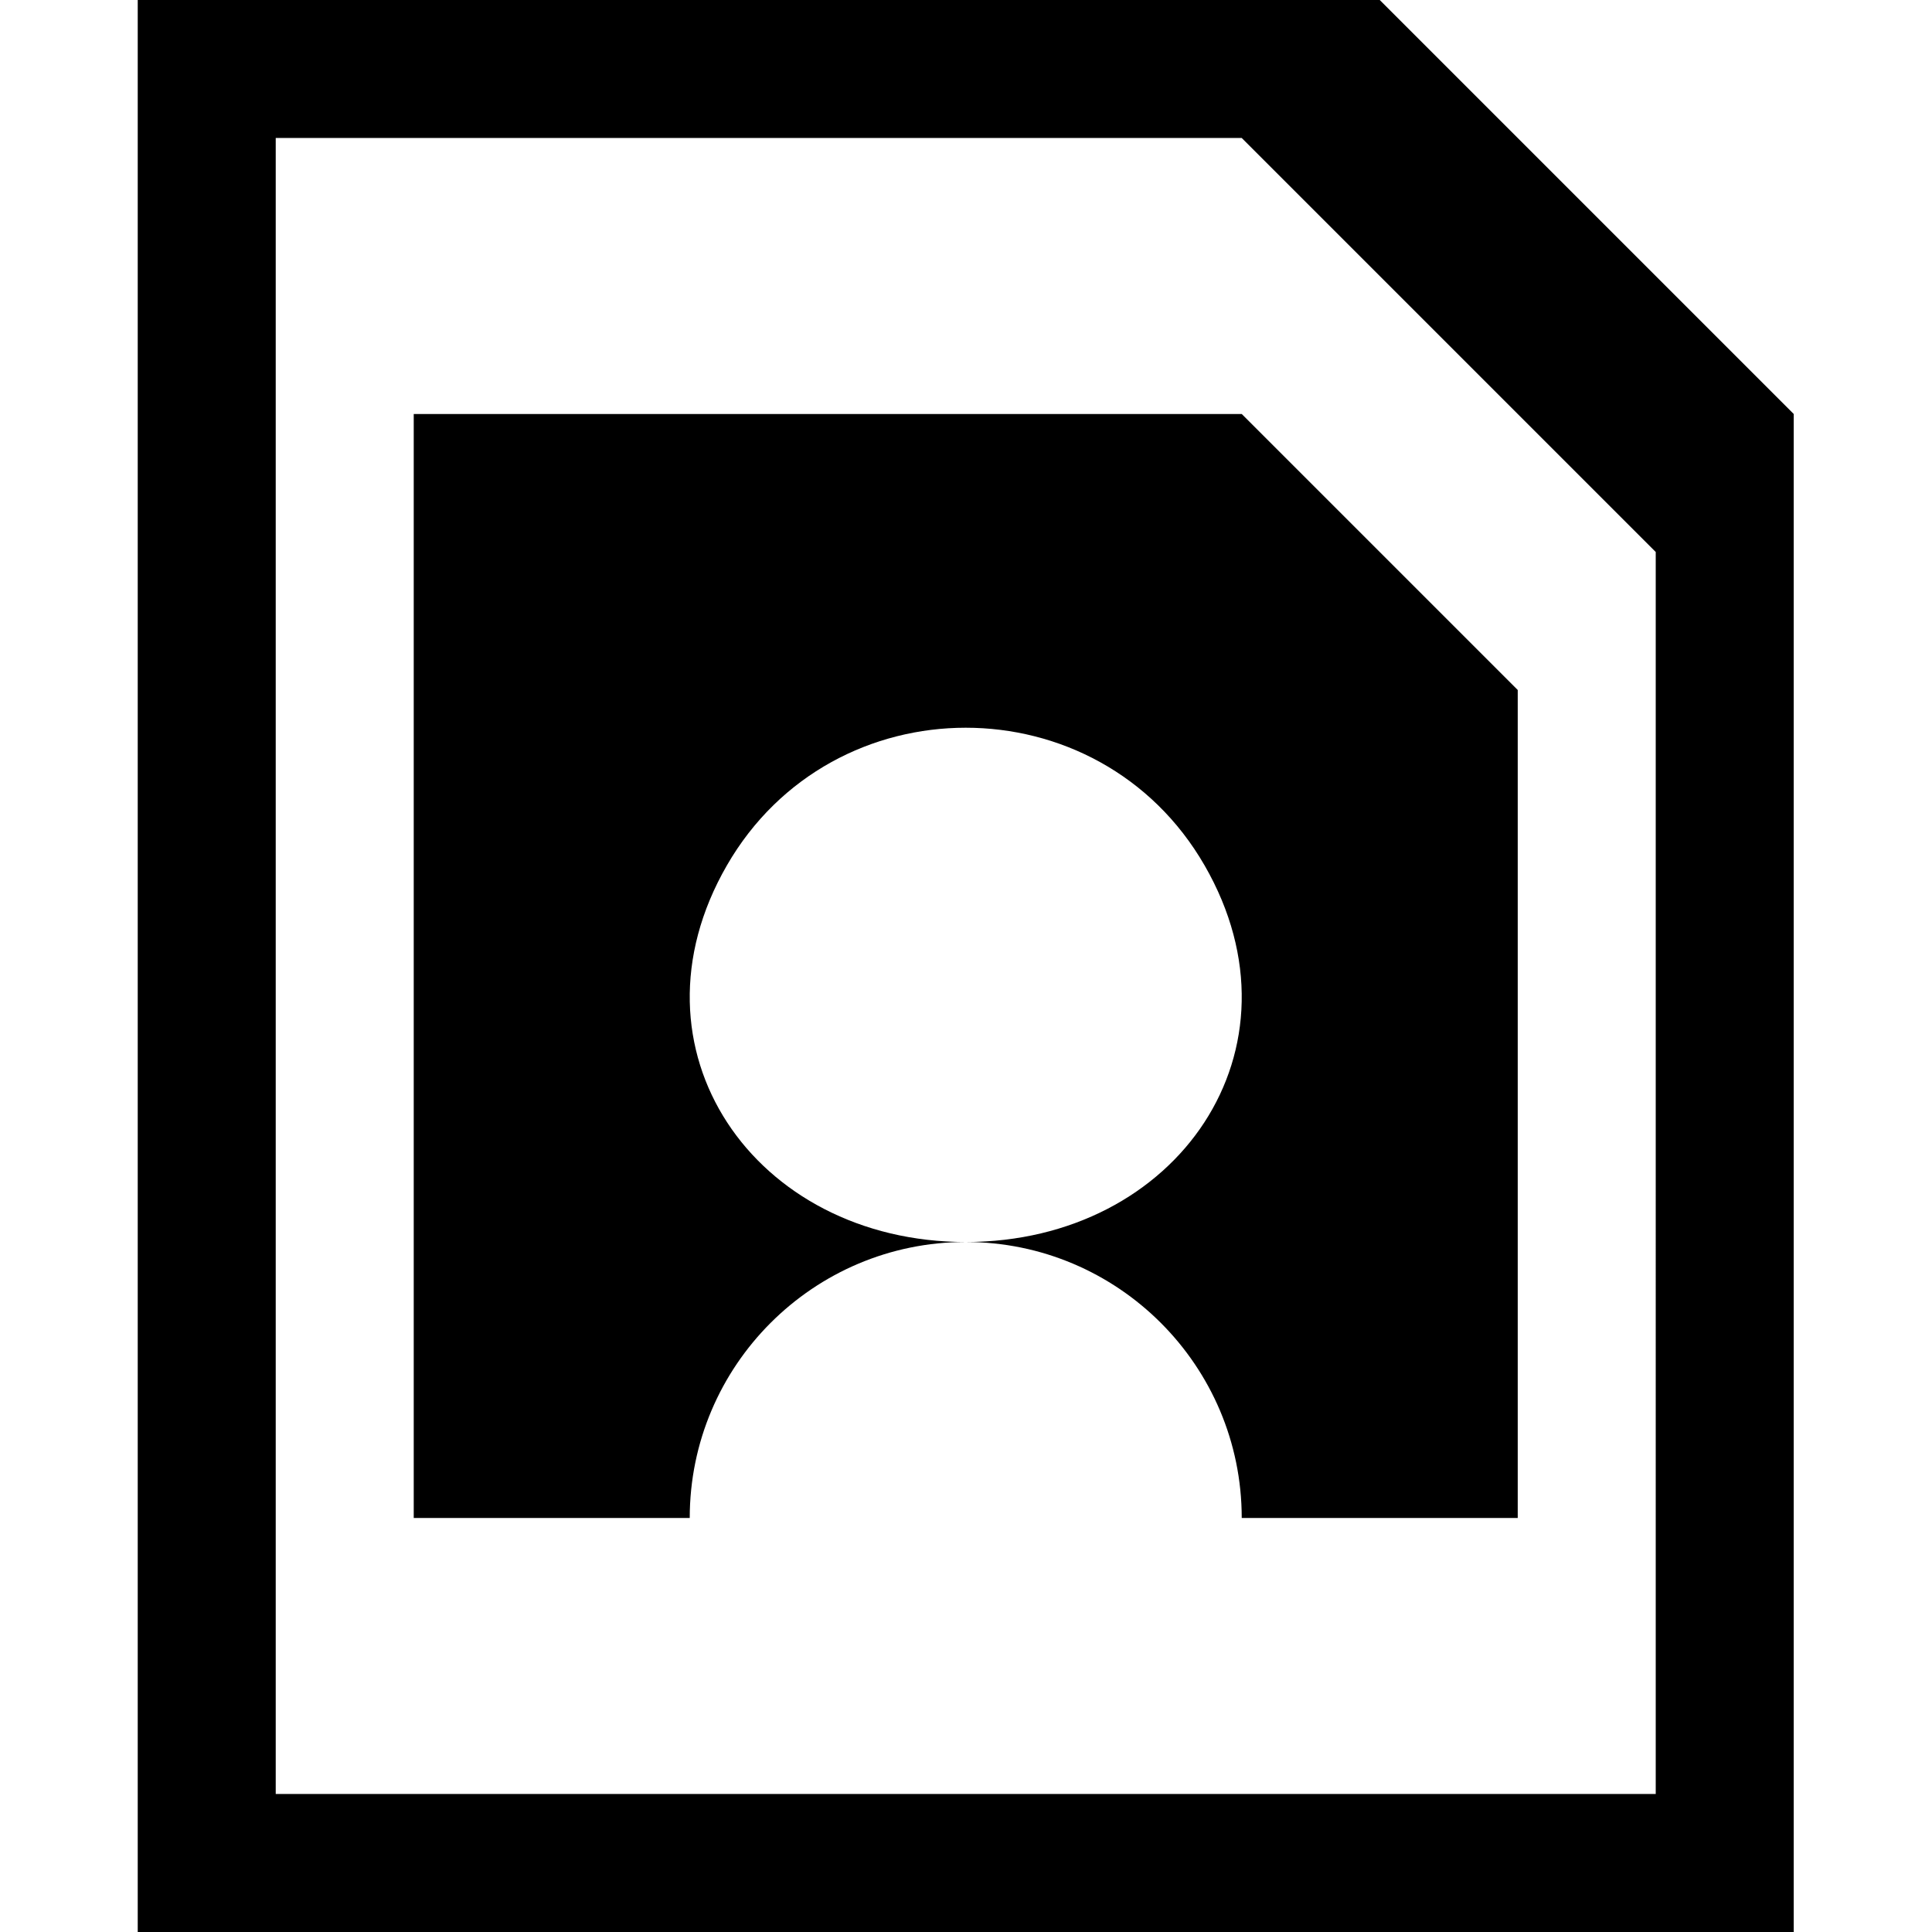
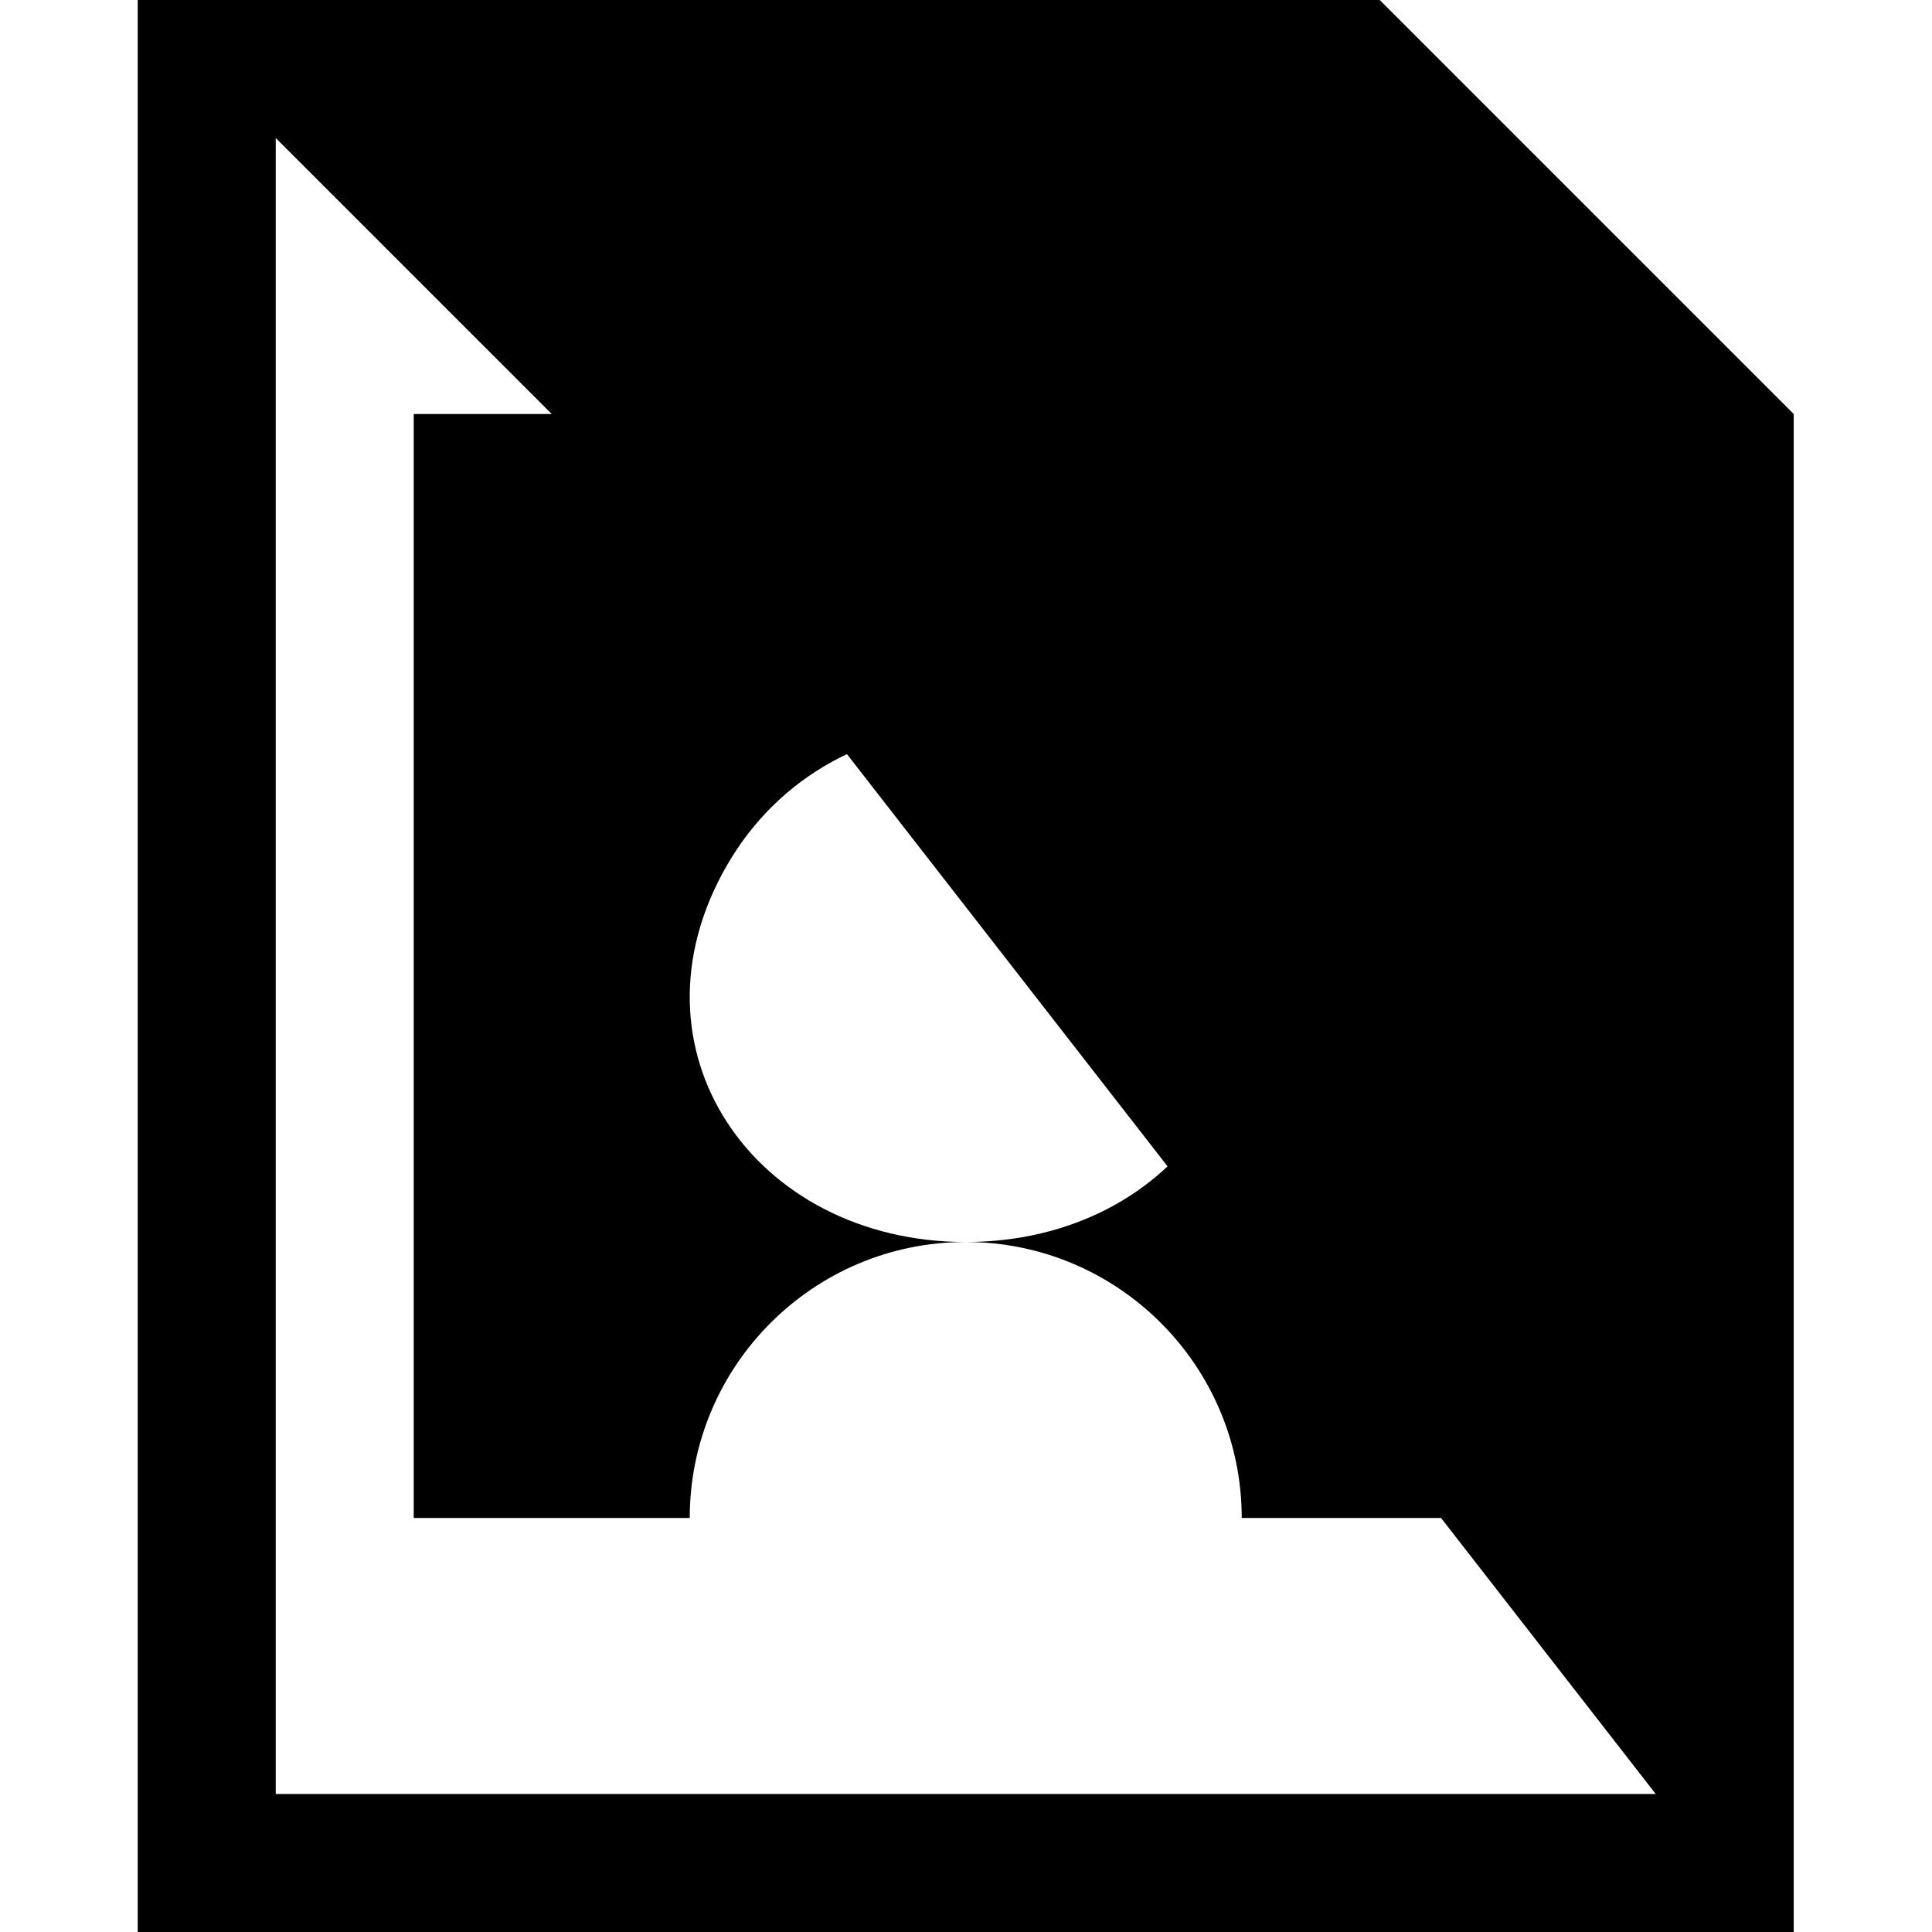
<svg xmlns="http://www.w3.org/2000/svg" width="800" height="800" viewBox="0 0 439 512">
-   <path fill="currentColor" d="M329.143 0H0v512h438.857V109.714zm73.143 475.429H36.57V36.57h256l109.715 109.715zM219.429 329.143c40.357 0 73.142 32.786 73.142 73.143h73.143V182.857l-73.143-73.143H73.143v292.572h73.143c0-40.357 32.768-73.143 73.143-73.143c-56.097 0-91.348-51.145-63.3-99.797s98.55-48.652 126.6 0s-7.203 99.797-63.3 99.797" />
+   <path fill="currentColor" d="M329.143 0H0v512h438.857V109.714zm73.143 475.429H36.57V36.57l109.715 109.715zM219.429 329.143c40.357 0 73.142 32.786 73.142 73.143h73.143V182.857l-73.143-73.143H73.143v292.572h73.143c0-40.357 32.768-73.143 73.143-73.143c-56.097 0-91.348-51.145-63.3-99.797s98.55-48.652 126.6 0s-7.203 99.797-63.3 99.797" />
</svg>